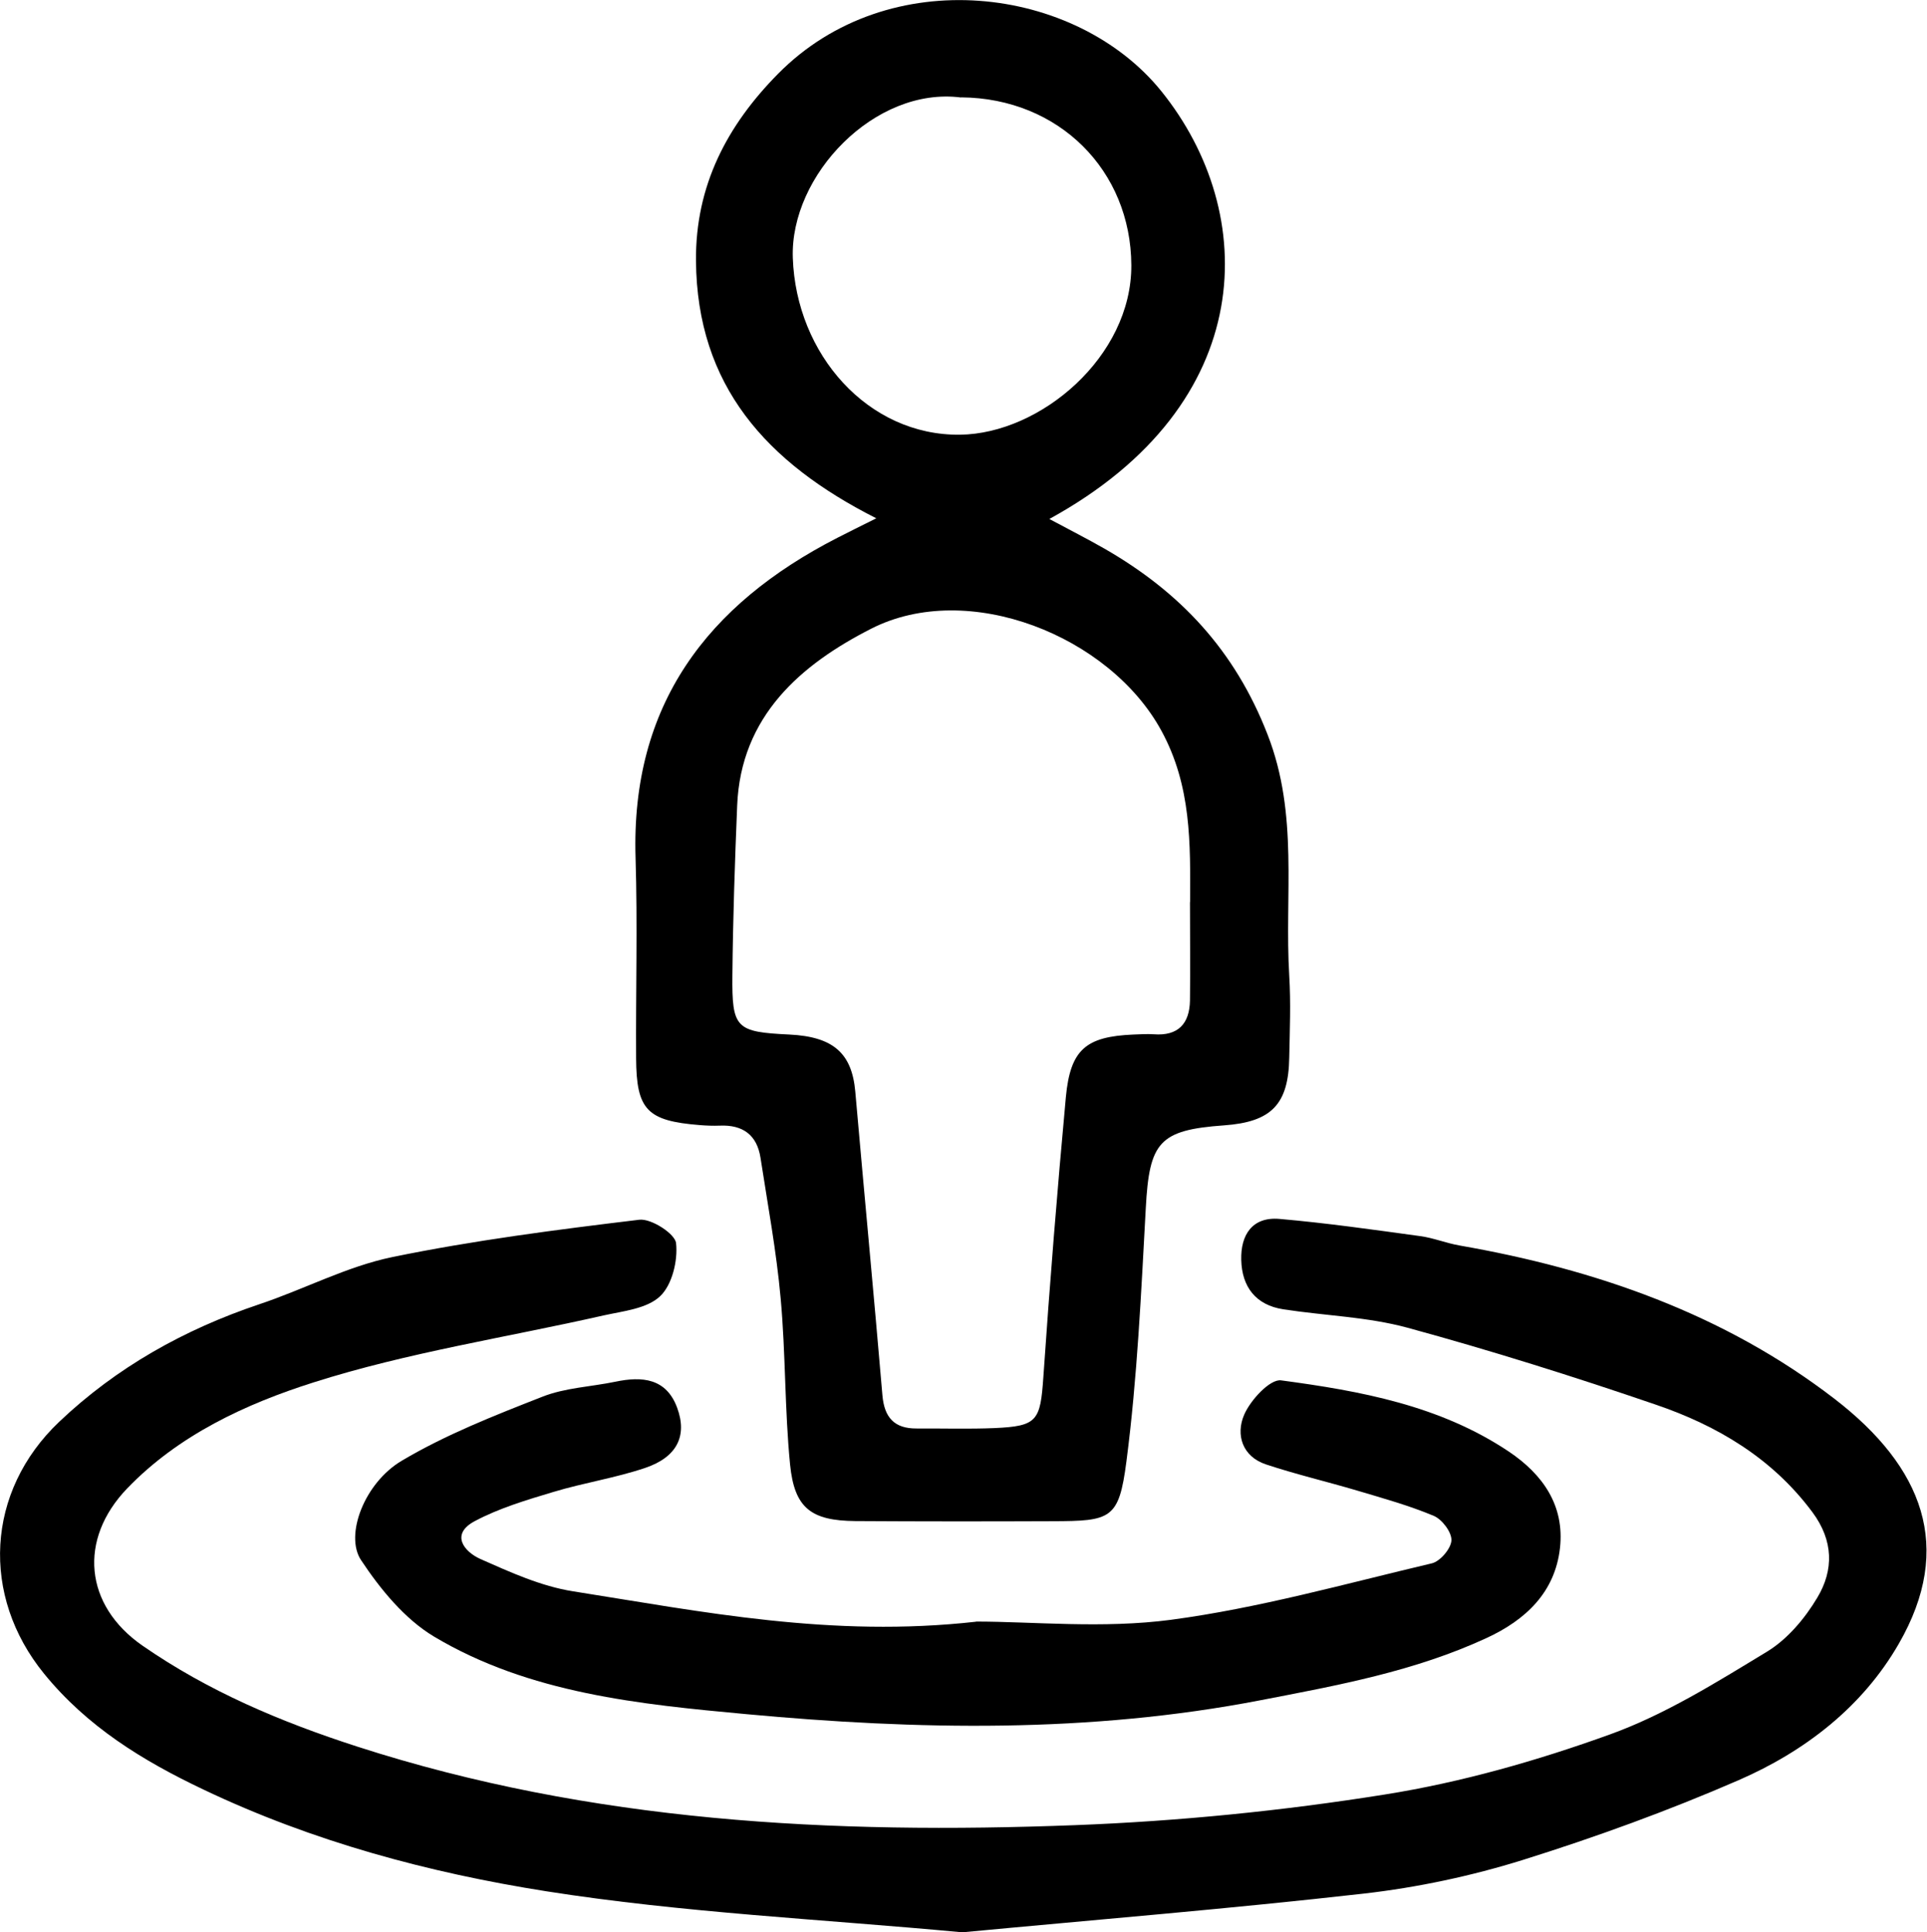
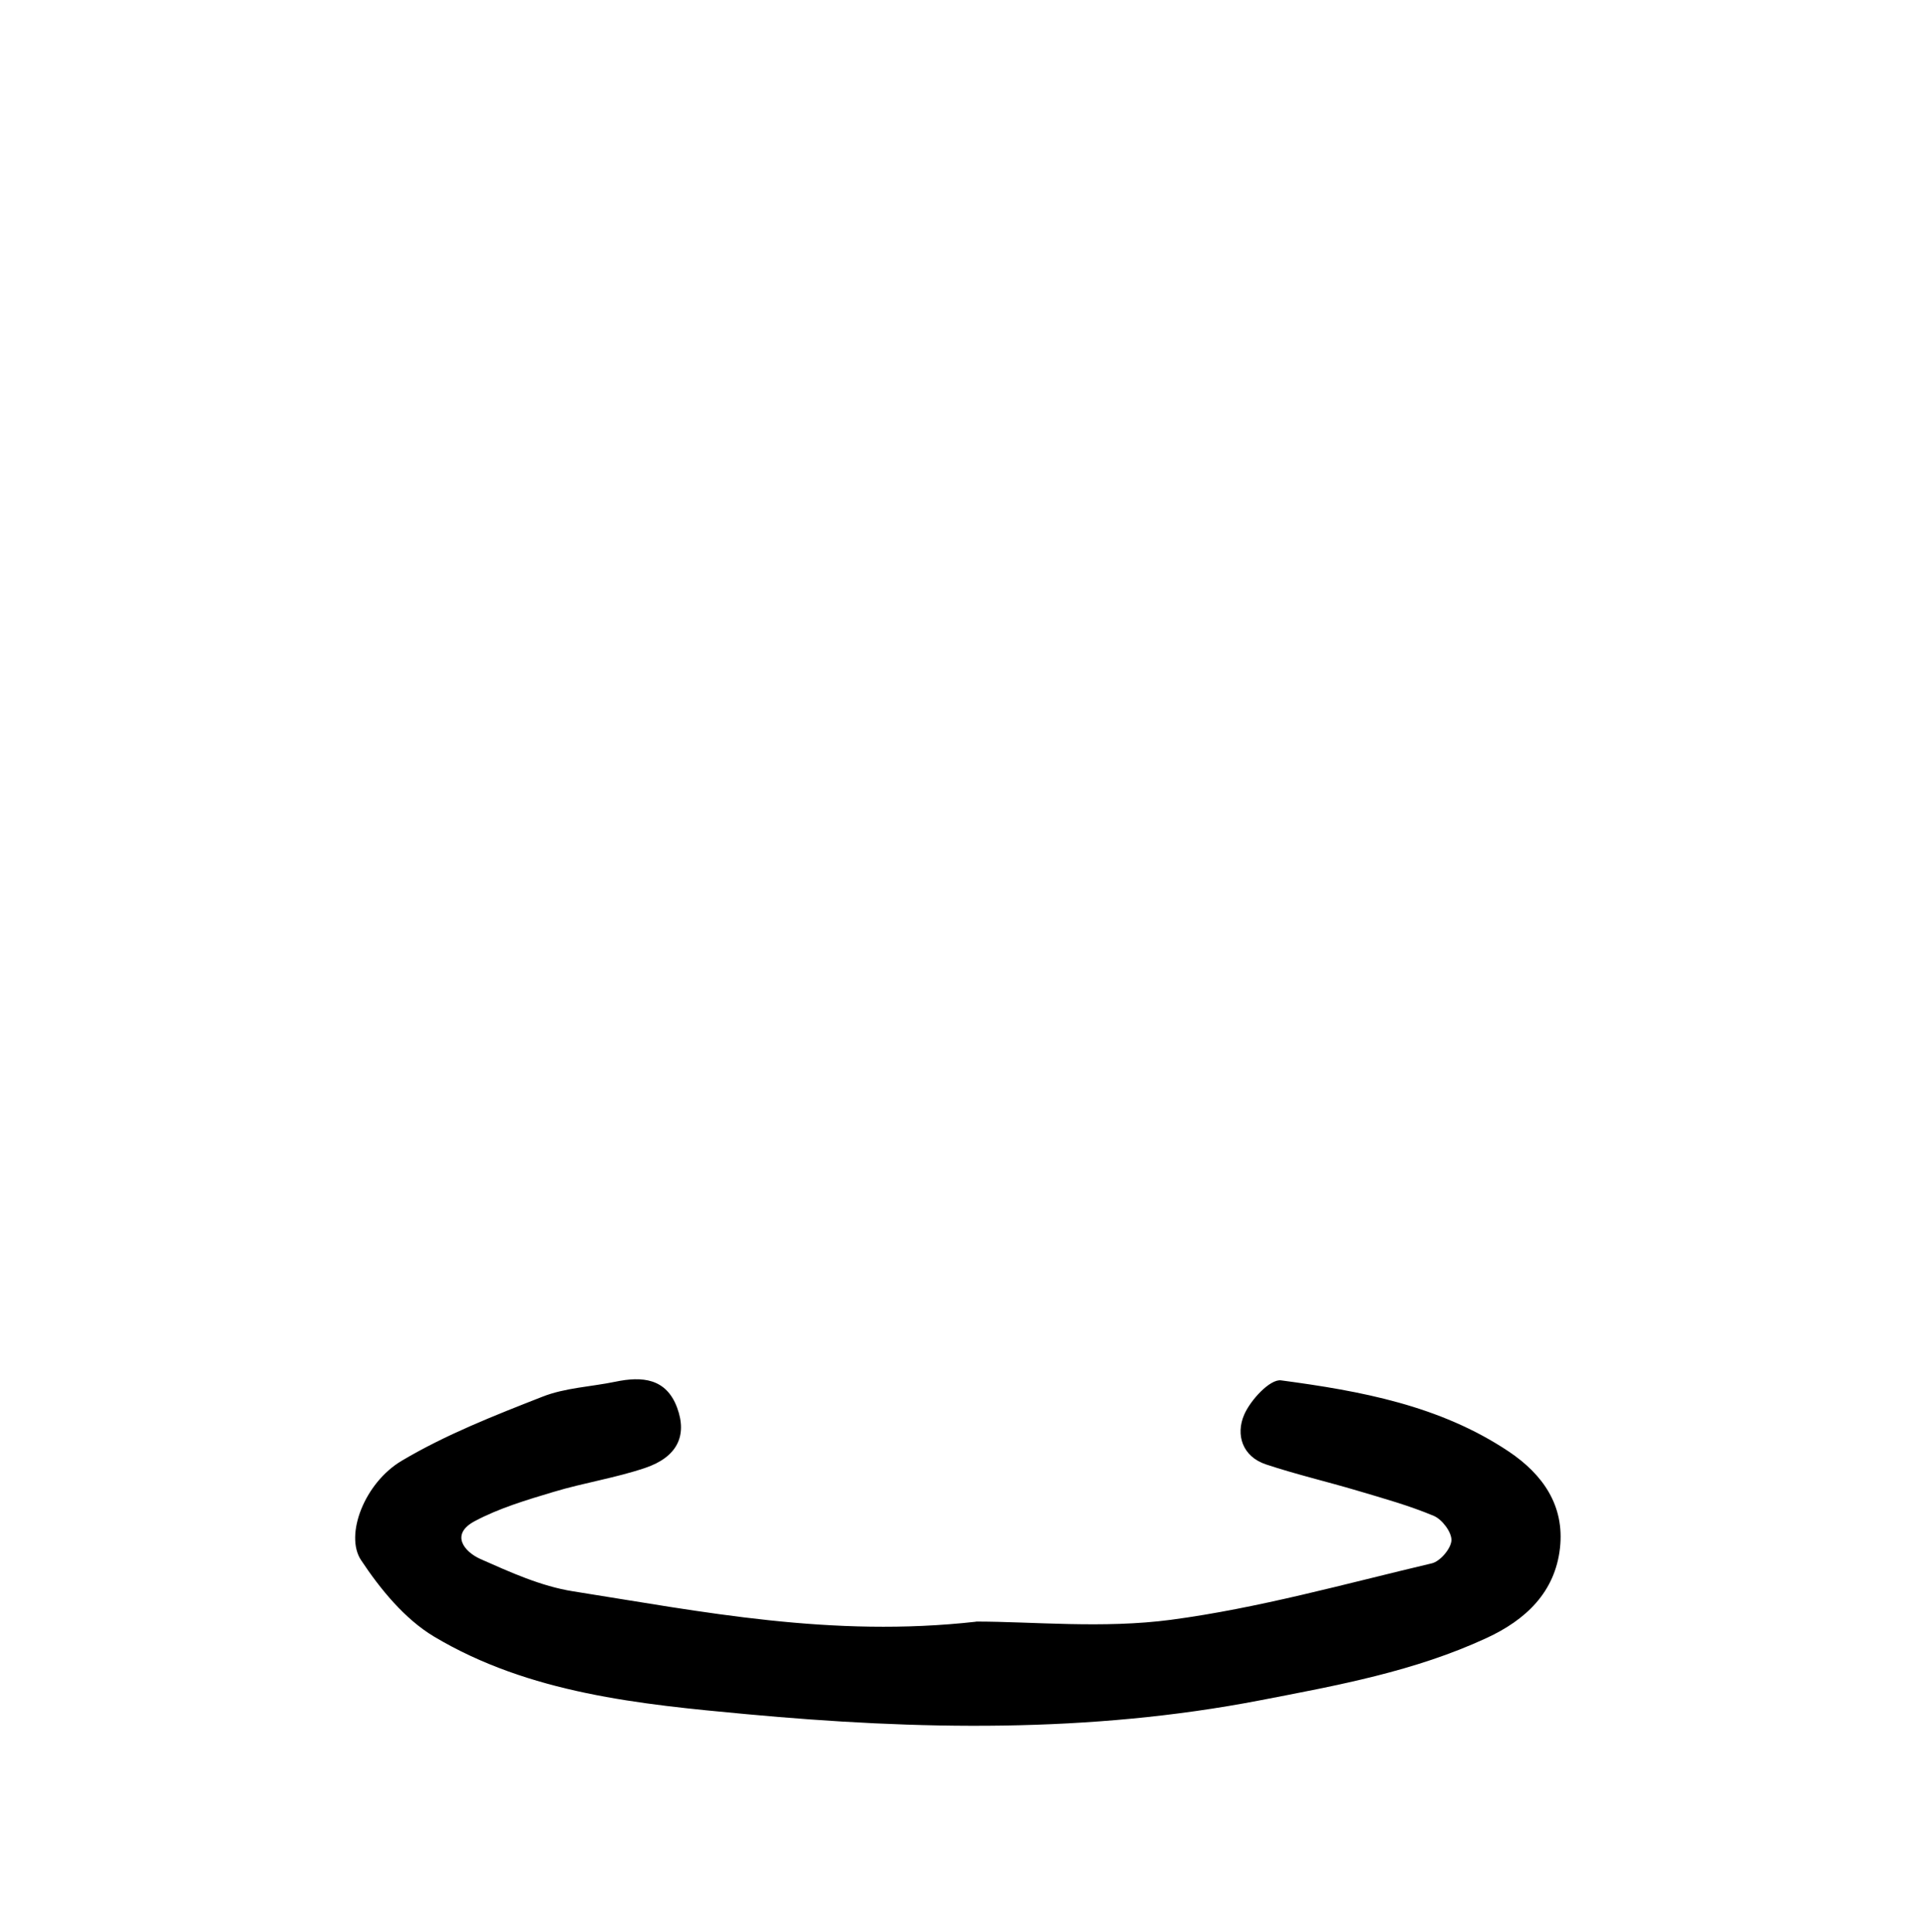
<svg xmlns="http://www.w3.org/2000/svg" id="Layer_2" viewBox="0 0 141.29 141.7">
  <g id="Layer_1-2" data-name="Layer_1">
    <g>
-       <path d="M76.94,38.06c1.51.81,2.79,1.46,4.03,2.17,5.54,3.18,9.57,7.45,11.97,13.64,2.3,5.89,1.23,11.79,1.59,17.69.12,1.99.04,3.99,0,5.98-.05,3.45-1.3,4.74-4.78,4.99-4.77.34-5.48,1.23-5.74,6.07-.34,6.2-.62,12.43-1.42,18.58-.55,4.24-1.13,4.37-5.43,4.38-4.82.02-9.63.02-14.45-.01-3.23-.03-4.46-.94-4.78-4.14-.4-4.04-.32-8.13-.69-12.18-.31-3.46-.95-6.89-1.48-10.33-.26-1.66-1.29-2.42-2.97-2.35-.5.02-1,0-1.49-.04-3.85-.31-4.64-1.11-4.66-4.9-.03-4.9.11-9.81-.04-14.7-.35-11.2,5.24-18.57,14.8-23.47.78-.4,1.57-.79,2.85-1.43-8.09-4.09-13.14-9.75-13.22-18.87-.05-5.55,2.3-9.96,6.01-13.72,8.12-8.24,21.87-6.48,28.12,1.28,7.17,8.9,7.22,22.9-8.22,31.36ZM87.26,66.16c.02-4.3.1-8.52-2.1-12.56-3.79-6.98-14.18-11.12-21.29-7.49-5.14,2.62-9.56,6.4-9.82,12.98-.17,4.14-.31,8.29-.35,12.43-.04,3.91.26,4.16,4.19,4.35,3.21.16,4.57,1.37,4.82,4.18.65,7.43,1.36,14.85,1.99,22.28.14,1.61.86,2.44,2.5,2.43,1.91-.01,3.82.05,5.73-.03,3.13-.14,3.35-.53,3.57-3.74.47-6.85,1.02-13.7,1.65-20.53.33-3.5,1.47-4.44,4.95-4.59.5-.02,1-.05,1.49-.02,1.8.14,2.63-.78,2.66-2.48.03-2.41,0-4.81,0-7.22ZM70.47,7.15c-6.33-.82-12.55,5.71-12.34,11.76.24,7.07,5.51,13.05,12.26,12.97,5.91-.07,12.59-5.73,12.56-12.43-.03-6.94-5.3-12.25-12.47-12.31Z" />
-       <path d="M70.46,141.7c-10.14-.95-20.36-1.42-30.4-3-8.62-1.36-17.12-3.64-25.14-7.46-4.49-2.13-8.54-4.63-11.69-8.5-4.65-5.71-4.27-13.36,1.11-18.47,4.2-3.99,9.16-6.77,14.67-8.62,3.27-1.09,6.41-2.77,9.75-3.46,5.98-1.23,12.06-2.01,18.12-2.74.87-.1,2.62,1.03,2.69,1.72.14,1.28-.29,3.07-1.18,3.9-.97.91-2.7,1.08-4.14,1.4-7.09,1.61-14.35,2.71-21.26,4.91-4.95,1.57-9.89,3.85-13.67,7.78-3.59,3.74-3.14,8.56,1.12,11.52,4.83,3.35,10.13,5.59,15.76,7.41,17.18,5.55,34.82,6.44,52.62,5.76,7.6-.29,15.22-1.05,22.73-2.25,5.6-.89,11.17-2.48,16.51-4.41,4.04-1.46,7.8-3.82,11.51-6.07,1.49-.91,2.77-2.43,3.68-3.96,1.21-2.02,1.19-4.17-.36-6.26-2.95-3.97-6.98-6.35-11.49-7.89-6.01-2.06-12.08-3.97-18.2-5.64-2.94-.8-6.06-.88-9.1-1.35-2.03-.31-3.04-1.65-3.09-3.62-.05-1.84.81-3.18,2.8-3.01,3.45.3,6.88.79,10.31,1.26.98.13,1.92.52,2.9.69,9.98,1.74,19.41,5.03,27.47,11.23,6.51,5.01,8.81,10.9,4.73,17.98-2.67,4.64-6.89,7.89-11.74,10-5.15,2.24-10.46,4.17-15.82,5.85-3.78,1.18-7.73,2.02-11.67,2.47-9.79,1.11-19.61,1.91-29.56,2.85Z" />
      <path d="M71.56,118.92c4.18,0,9.32.53,14.3-.13,6.45-.86,12.77-2.64,19.12-4.14.61-.14,1.41-1.08,1.44-1.68.03-.6-.68-1.54-1.29-1.8-1.81-.76-3.72-1.29-5.6-1.85-2.22-.66-4.49-1.19-6.69-1.92-1.77-.58-2.24-2.2-1.62-3.64.46-1.08,1.9-2.64,2.71-2.53,5.83.78,11.63,1.84,16.68,5.21,2.54,1.7,4.11,3.99,3.77,7.08-.36,3.25-2.51,5.28-5.39,6.61-5.28,2.44-10.87,3.46-16.57,4.56-12.58,2.43-25.17,2.18-37.69,1.02-7.79-.72-15.91-1.51-22.91-5.69-2.15-1.29-3.94-3.48-5.35-5.61-1.21-1.83.25-5.66,2.98-7.28,3.23-1.92,6.8-3.32,10.32-4.7,1.67-.66,3.57-.73,5.35-1.1,1.96-.41,3.73-.26,4.53,1.91.76,2.06-.01,3.62-2.34,4.41-2.19.74-4.5,1.09-6.72,1.76-1.97.59-3.99,1.19-5.79,2.15-1.79.96-.78,2.23.42,2.77,2.19.97,4.45,2,6.79,2.37,9.49,1.5,18.97,3.42,29.56,2.23Z" />
    </g>
  </g>
</svg>